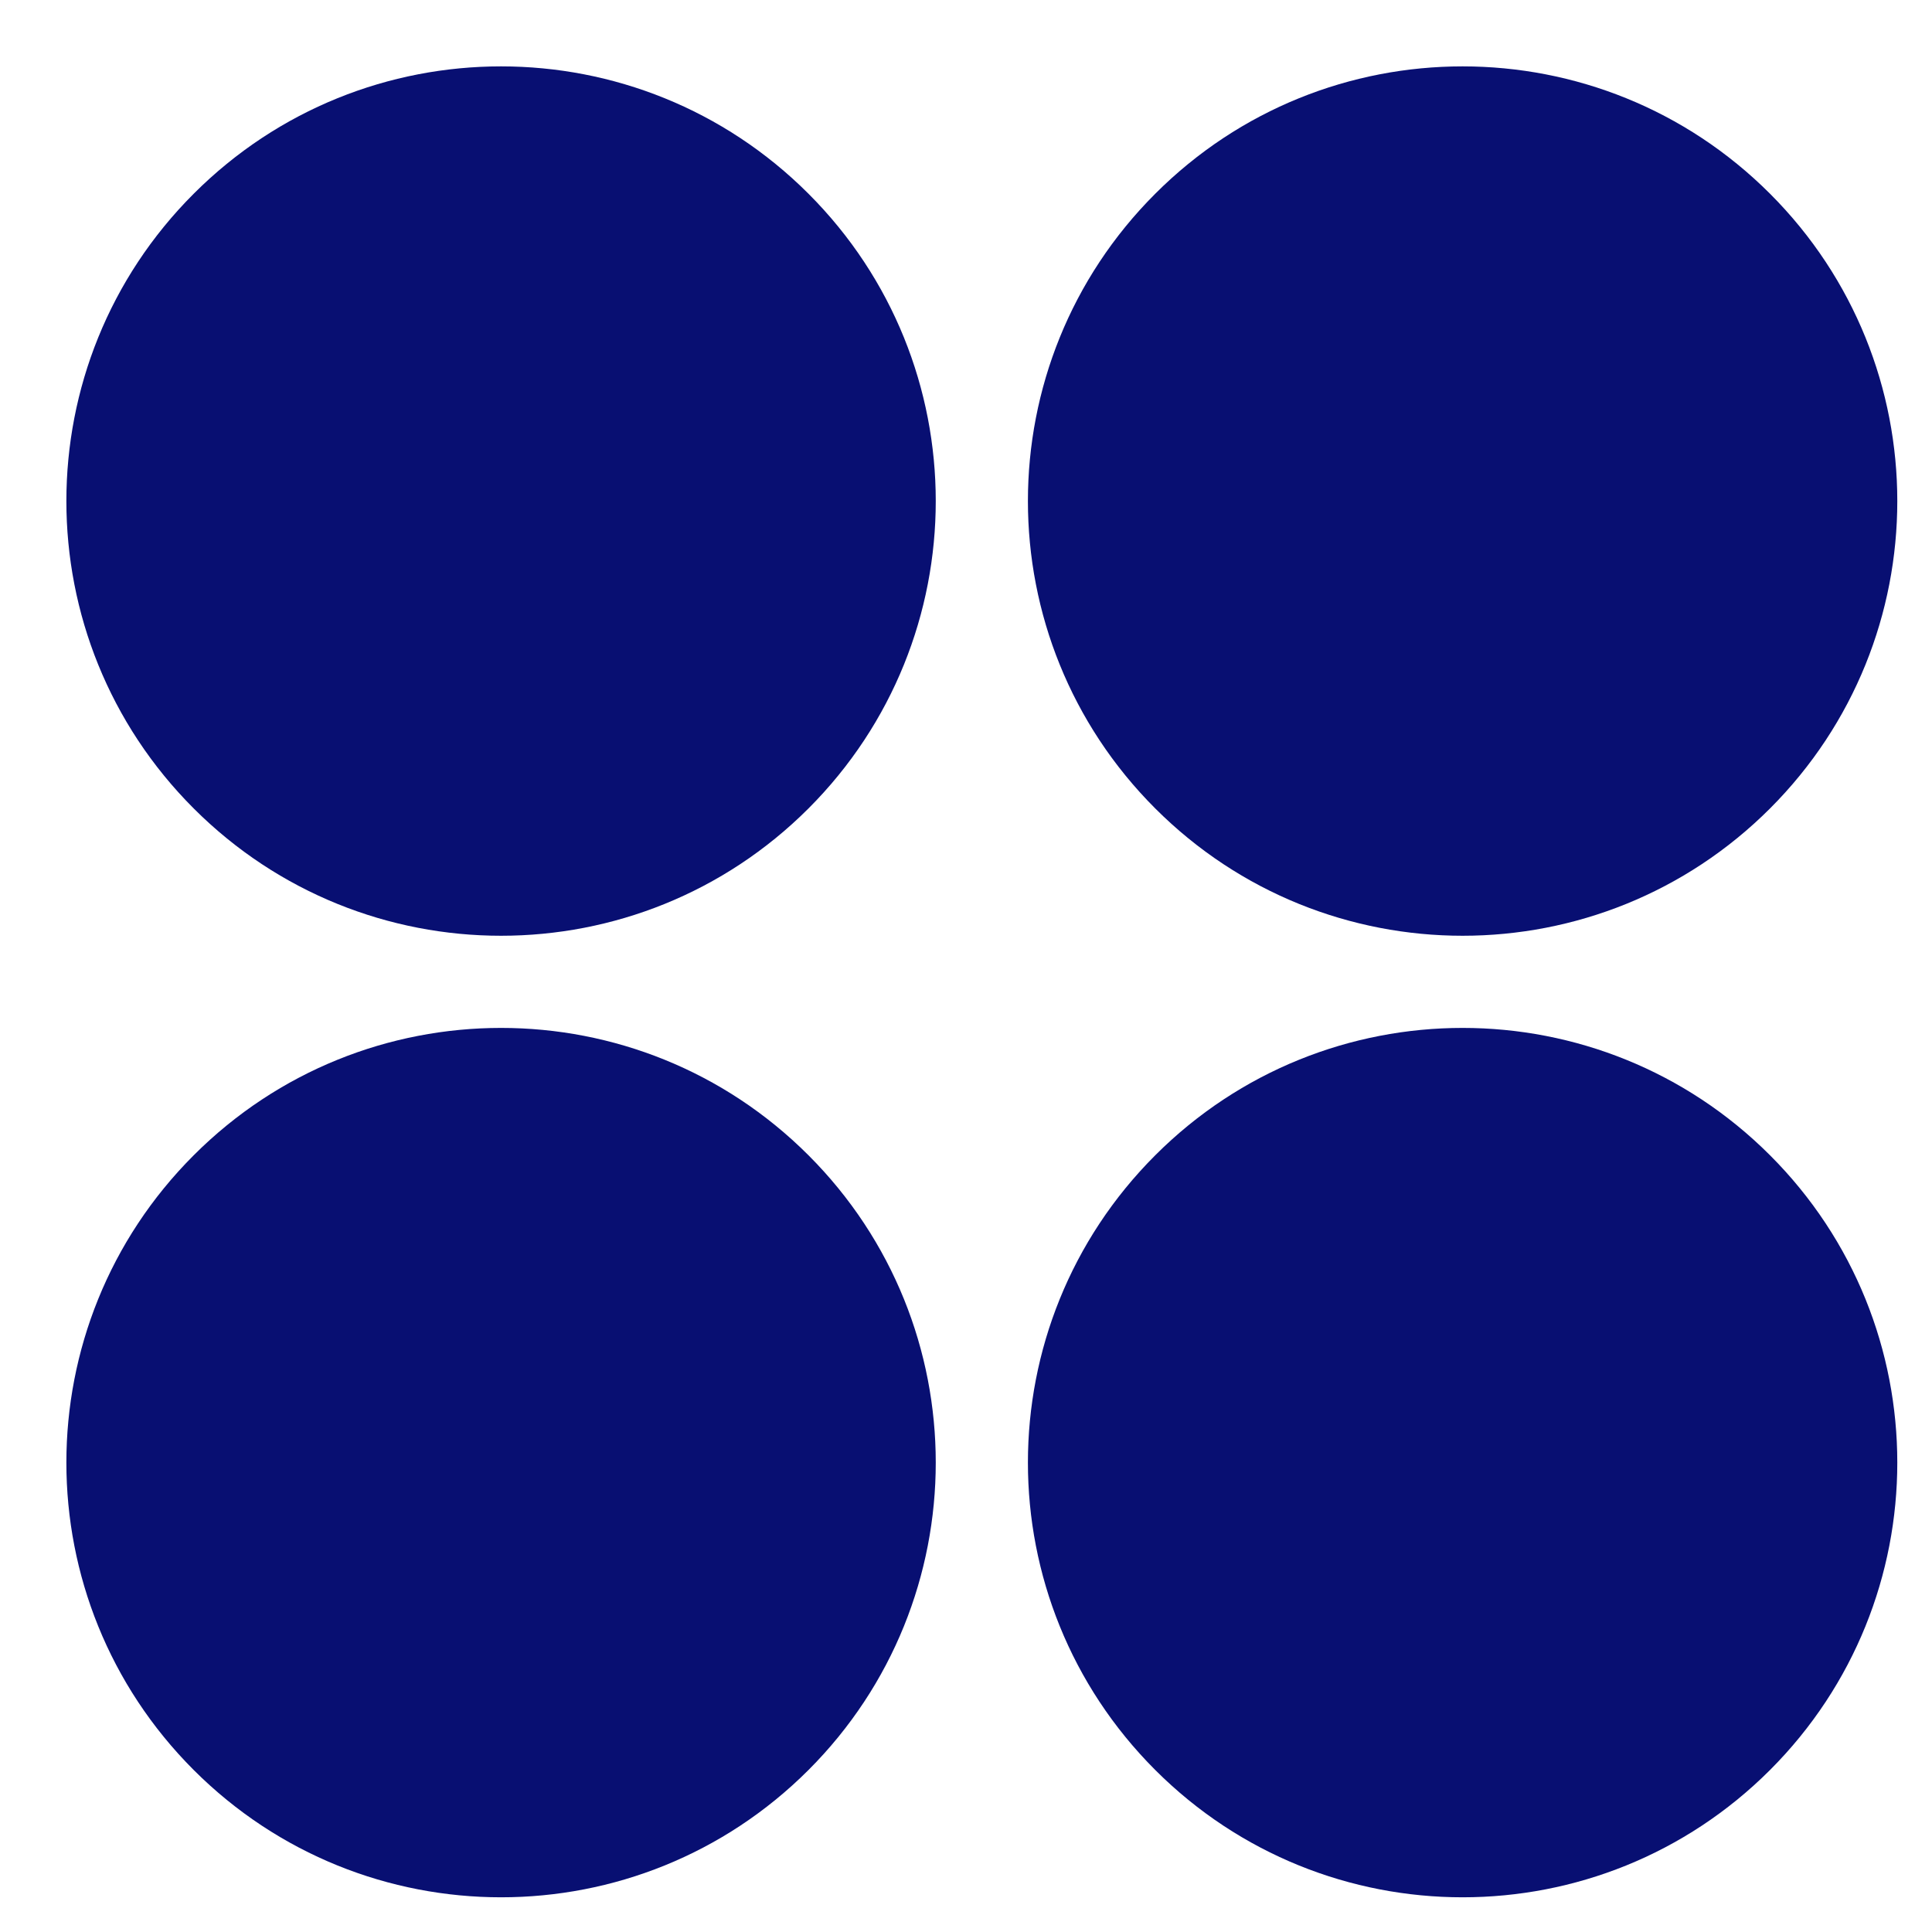
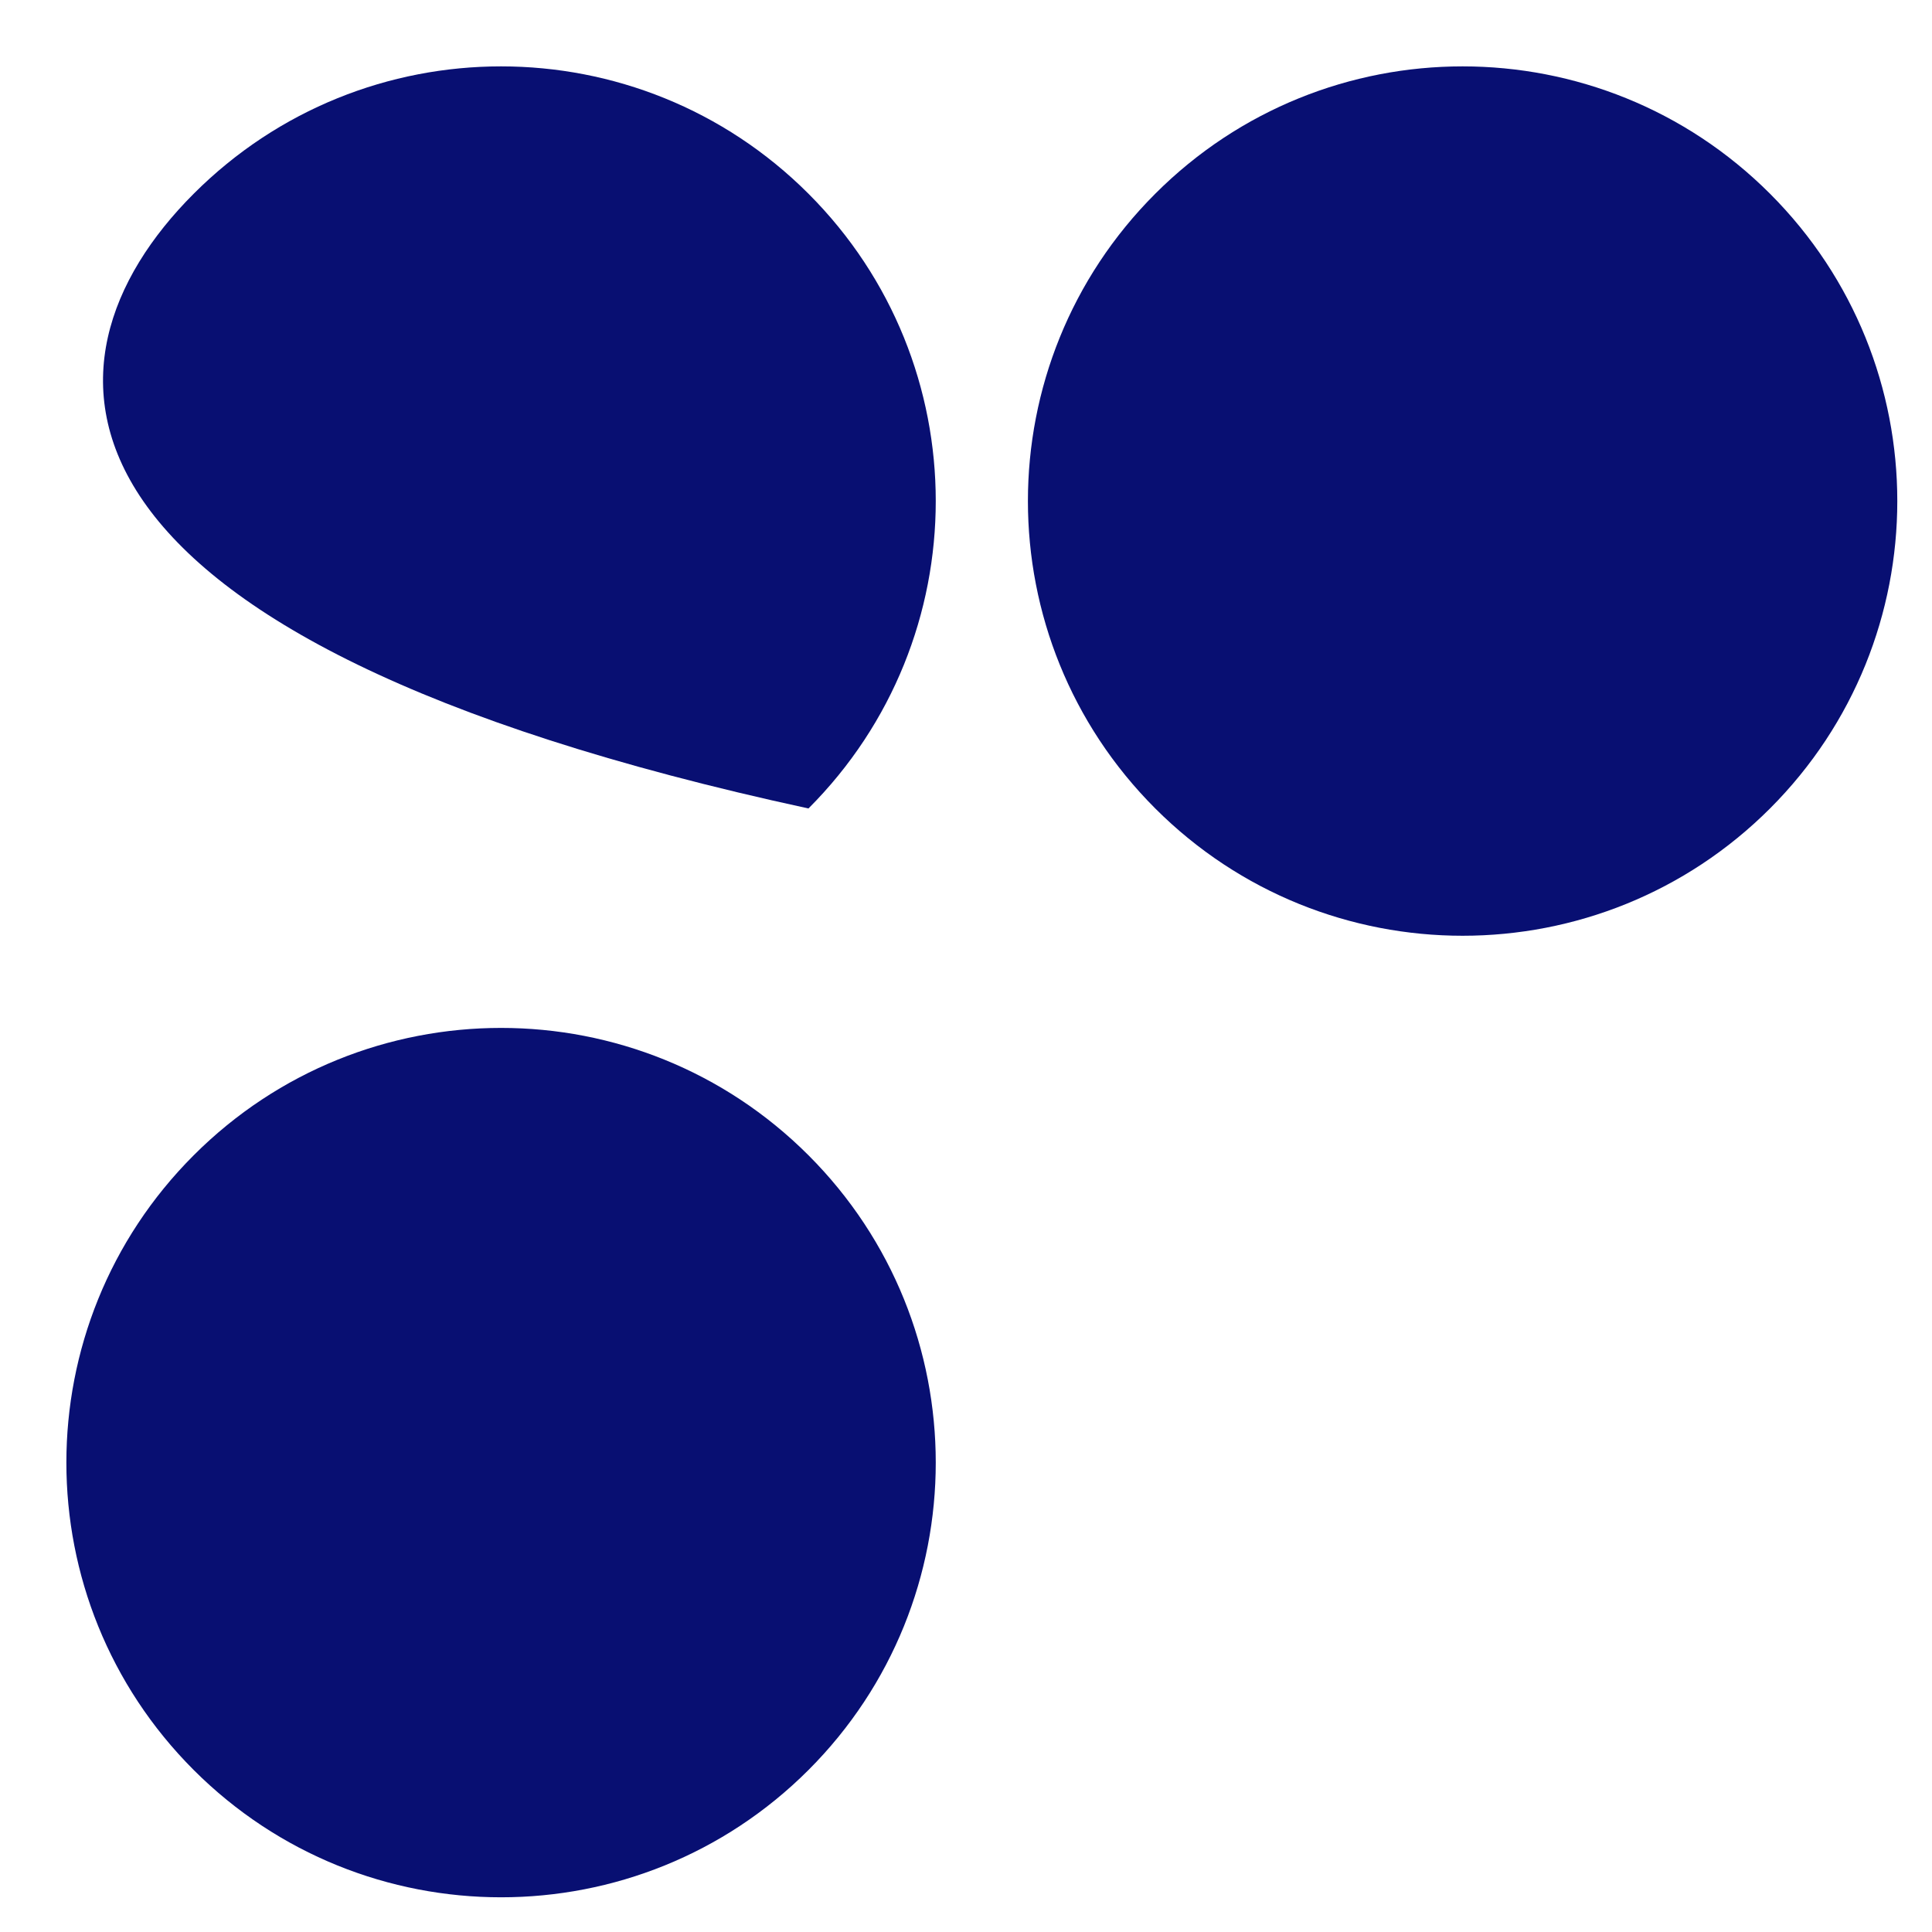
<svg xmlns="http://www.w3.org/2000/svg" width="26" height="26" viewBox="0 0 26 26" fill="none">
-   <path d="M10.88 2.607C13.164 4.891 13.164 8.595 10.88 10.88C8.595 13.164 4.891 13.164 2.607 10.88C0.322 8.595 0.322 4.891 2.607 2.607C4.891 0.322 8.595 0.322 10.88 2.607Z" fill="#080F72" />
-   <path d="M23.82 15.547C26.104 17.831 26.104 21.535 23.82 23.82C21.535 26.104 17.831 26.104 15.547 23.82C13.262 21.535 13.262 17.831 15.547 15.547C17.831 13.262 21.535 13.262 23.82 15.547Z" fill="#080F72" />
+   <path d="M10.88 2.607C13.164 4.891 13.164 8.595 10.88 10.88C0.322 8.595 0.322 4.891 2.607 2.607C4.891 0.322 8.595 0.322 10.88 2.607Z" fill="#080F72" />
  <path d="M23.82 10.88C21.535 13.164 17.831 13.164 15.547 10.88C13.262 8.595 13.262 4.891 15.547 2.607C17.831 0.322 21.535 0.322 23.82 2.607C26.104 4.891 26.104 8.595 23.82 10.88Z" fill="#080F72" />
  <path d="M10.88 23.82C8.595 26.104 4.891 26.104 2.607 23.82C0.322 21.535 0.322 17.831 2.607 15.547C4.891 13.262 8.595 13.262 10.88 15.547C13.164 17.831 13.164 21.535 10.88 23.82Z" fill="#080F72" />
</svg>